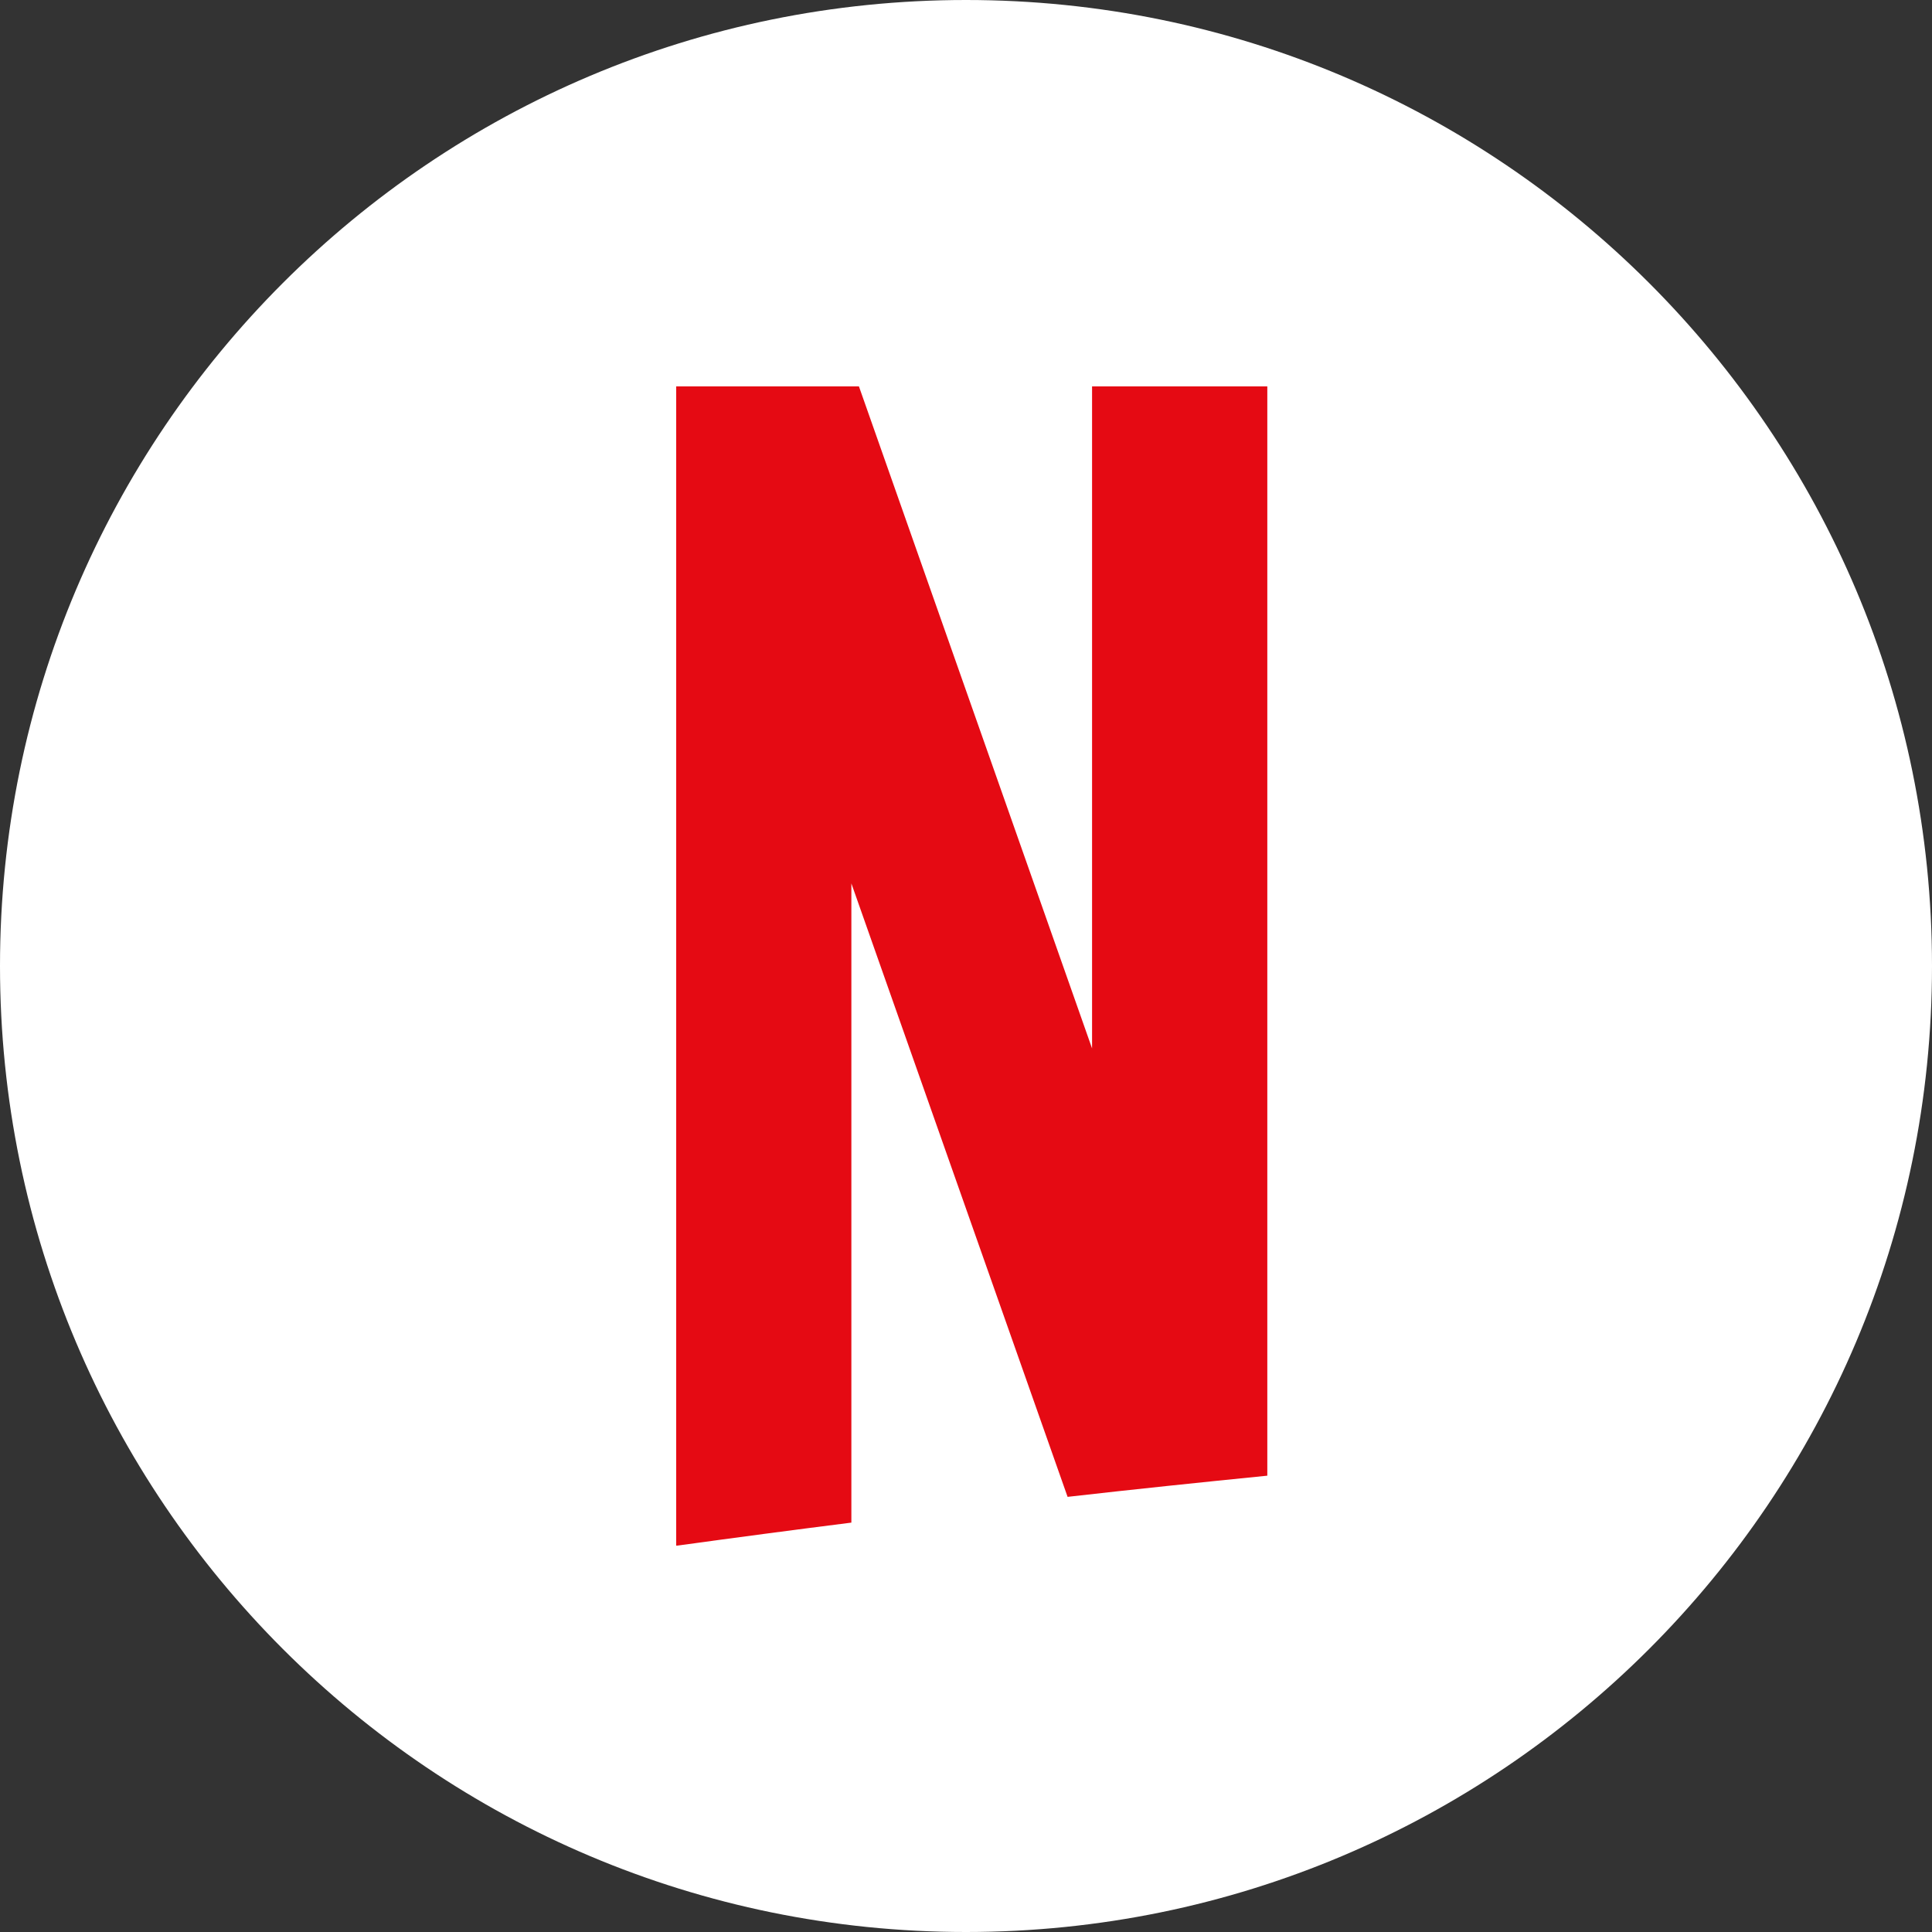
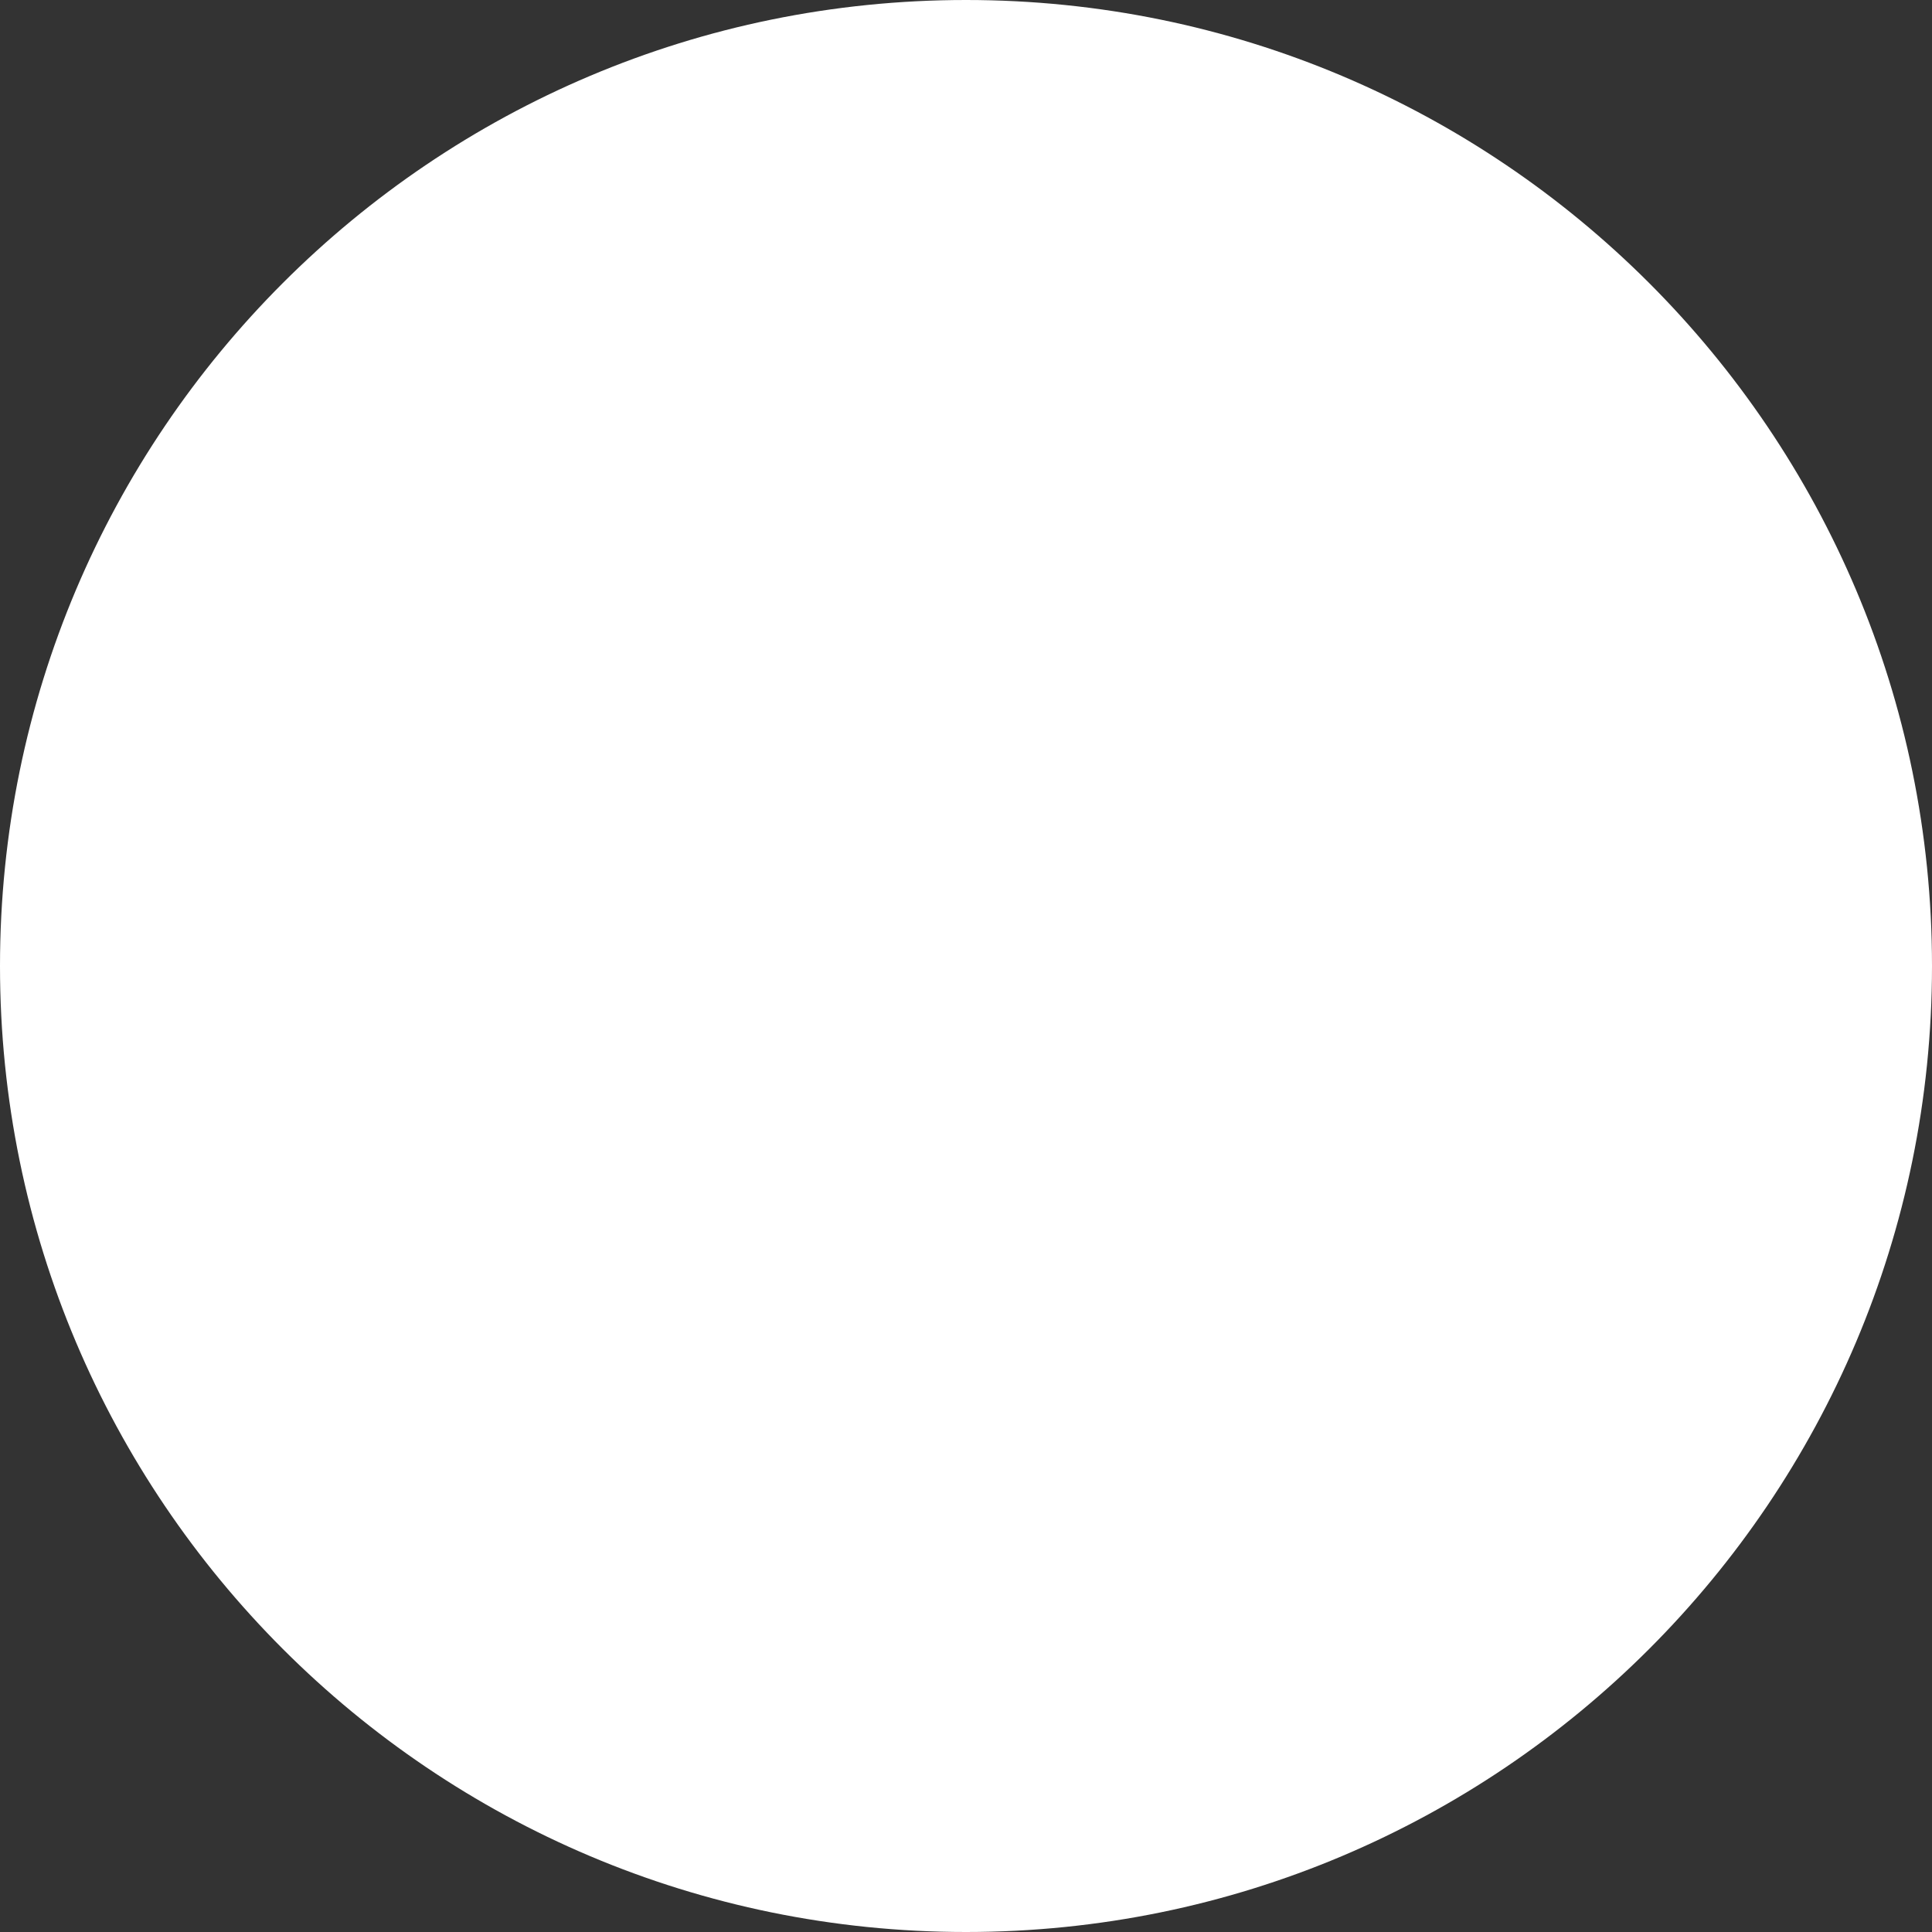
<svg xmlns="http://www.w3.org/2000/svg" width="48" height="48" viewBox="0 0 48 48" fill="none">
  <rect x="0" y="0" width="48" height="48" fill="#333333" stroke="none" />
  <path d="M0 24C0 10.745 10.745 0 24 0C37.255 0 48 10.745 48 24C48 37.255 37.255 48 24 48C10.745 48 0 37.255 0 24Z" fill="white" />
-   <path d="M21.152 37.829V21.948L26.524 37.189C28.174 37.001 29.828 36.829 31.486 36.663V9.6H27.132V26.048L21.34 9.6H16.8V38.4H16.829C18.269 38.202 19.709 38.011 21.152 37.829Z" fill="#E50A13" />
</svg>